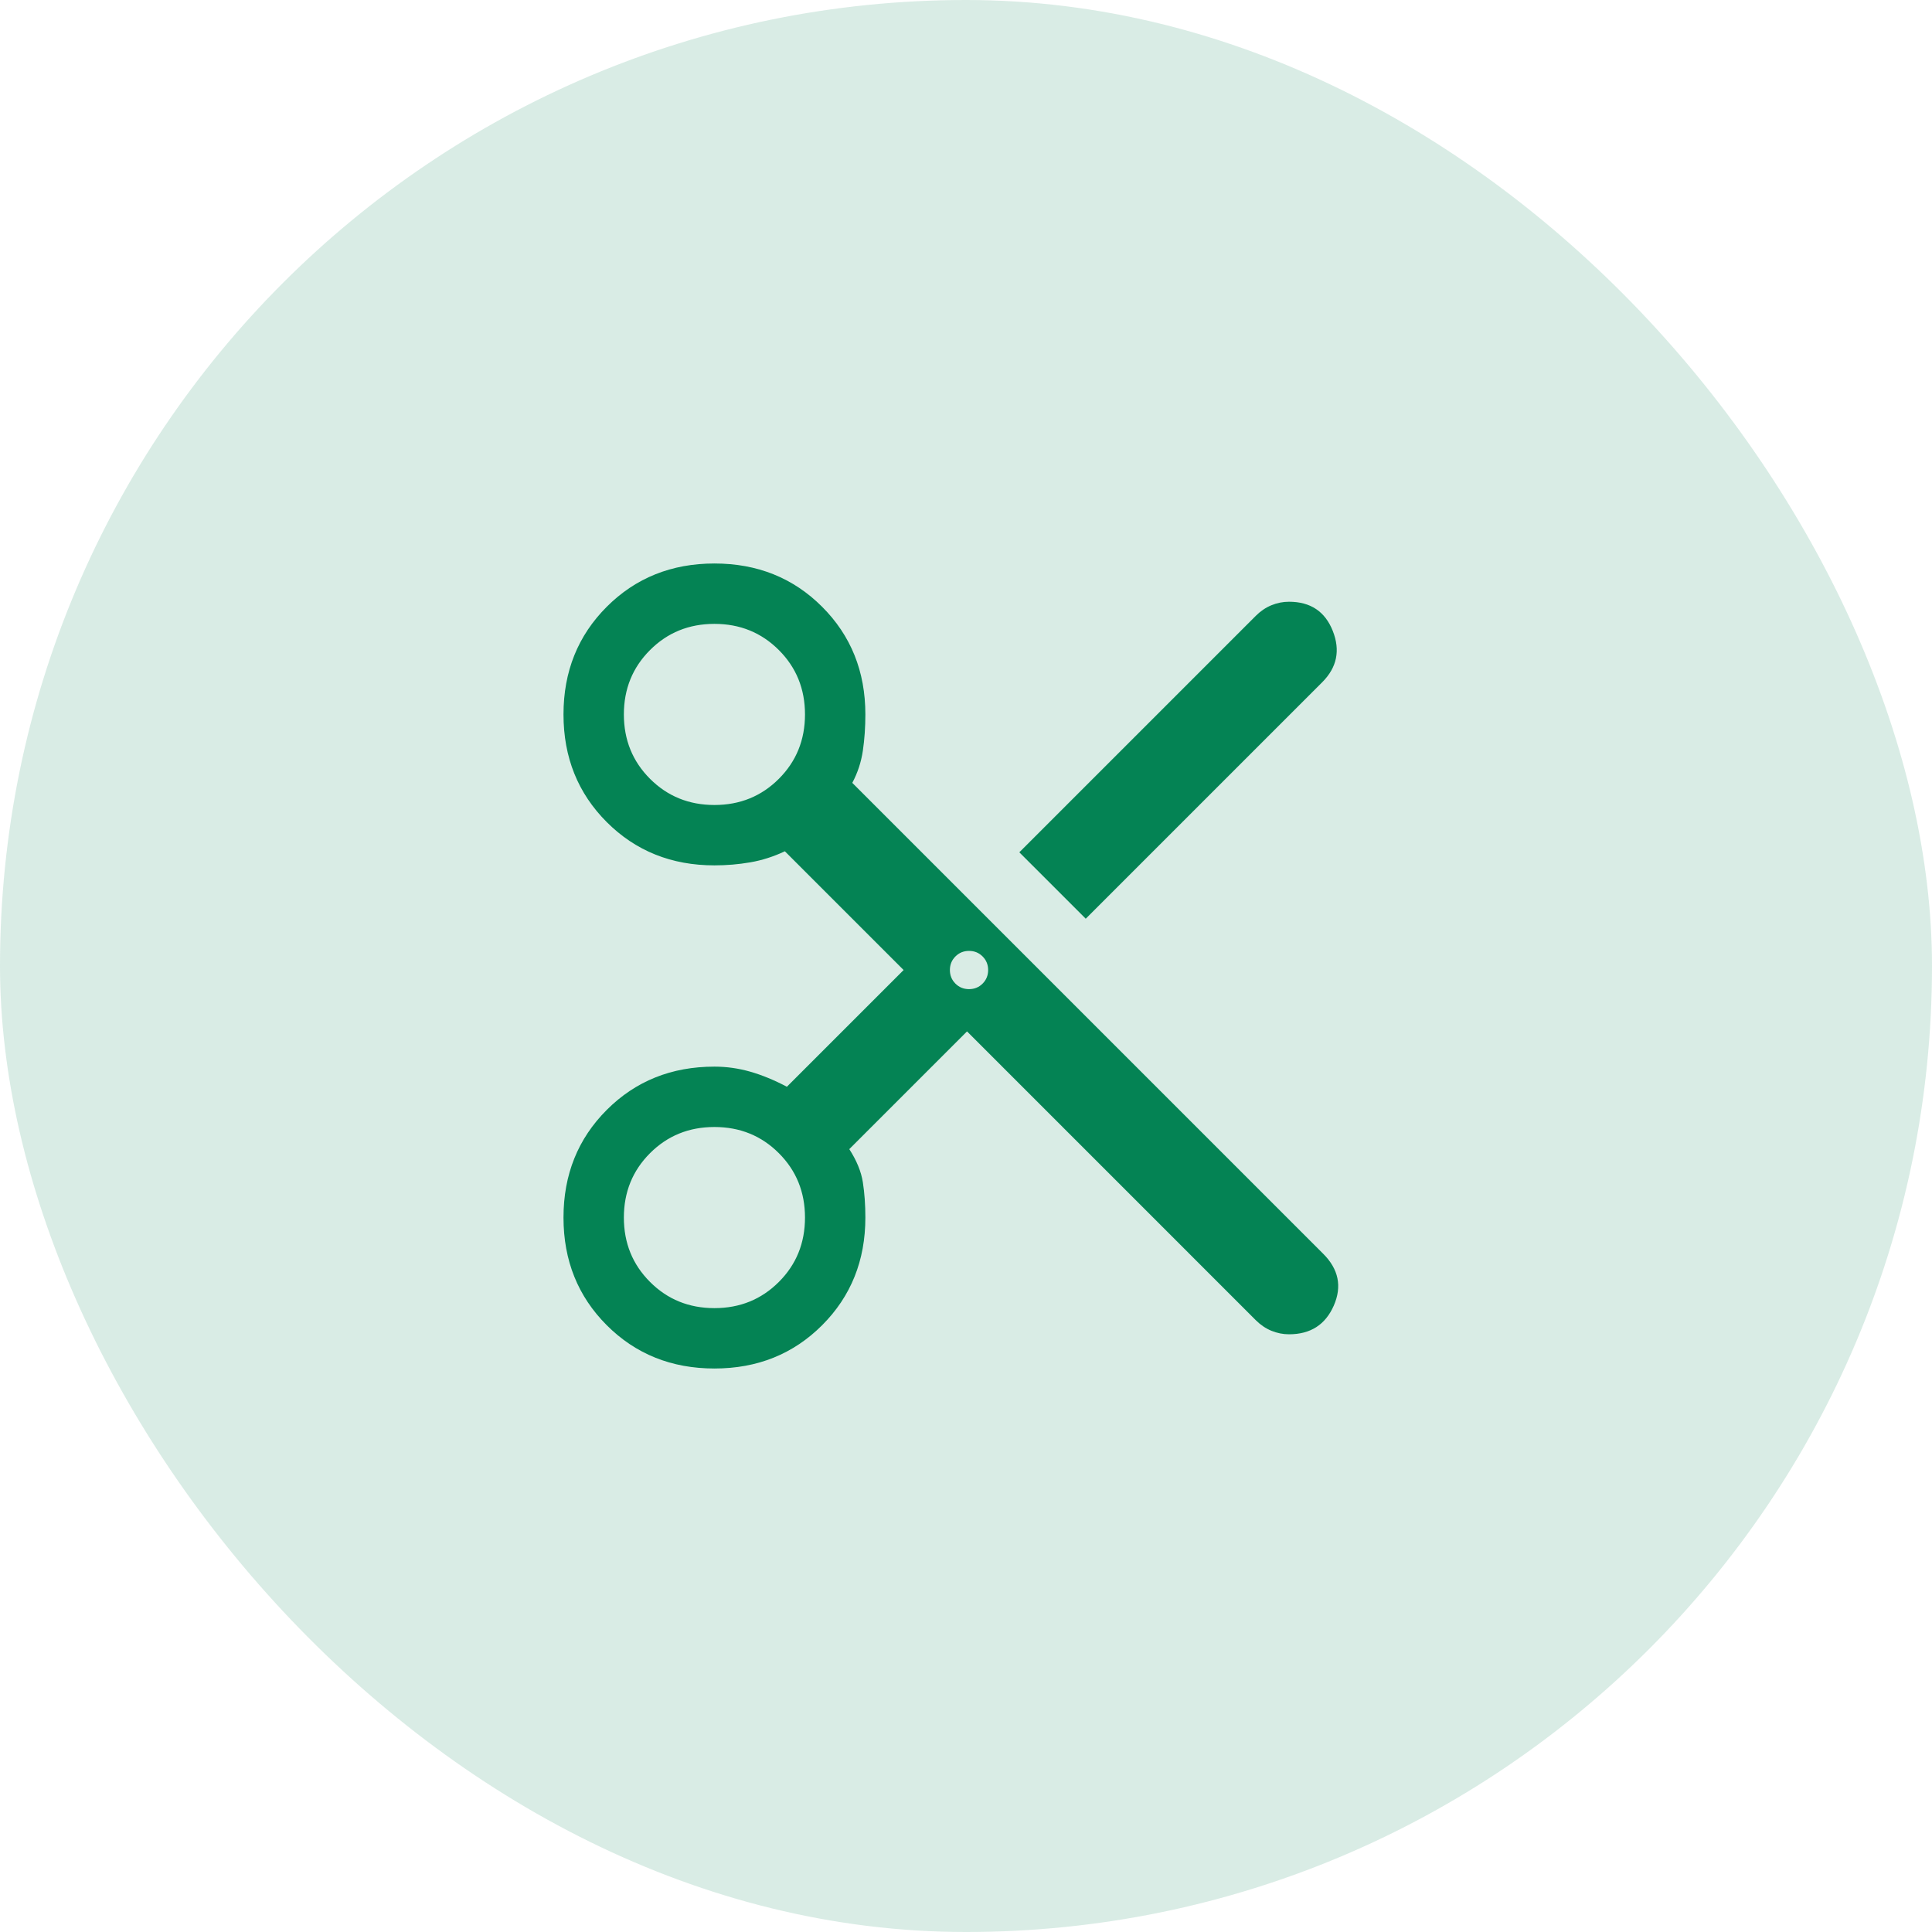
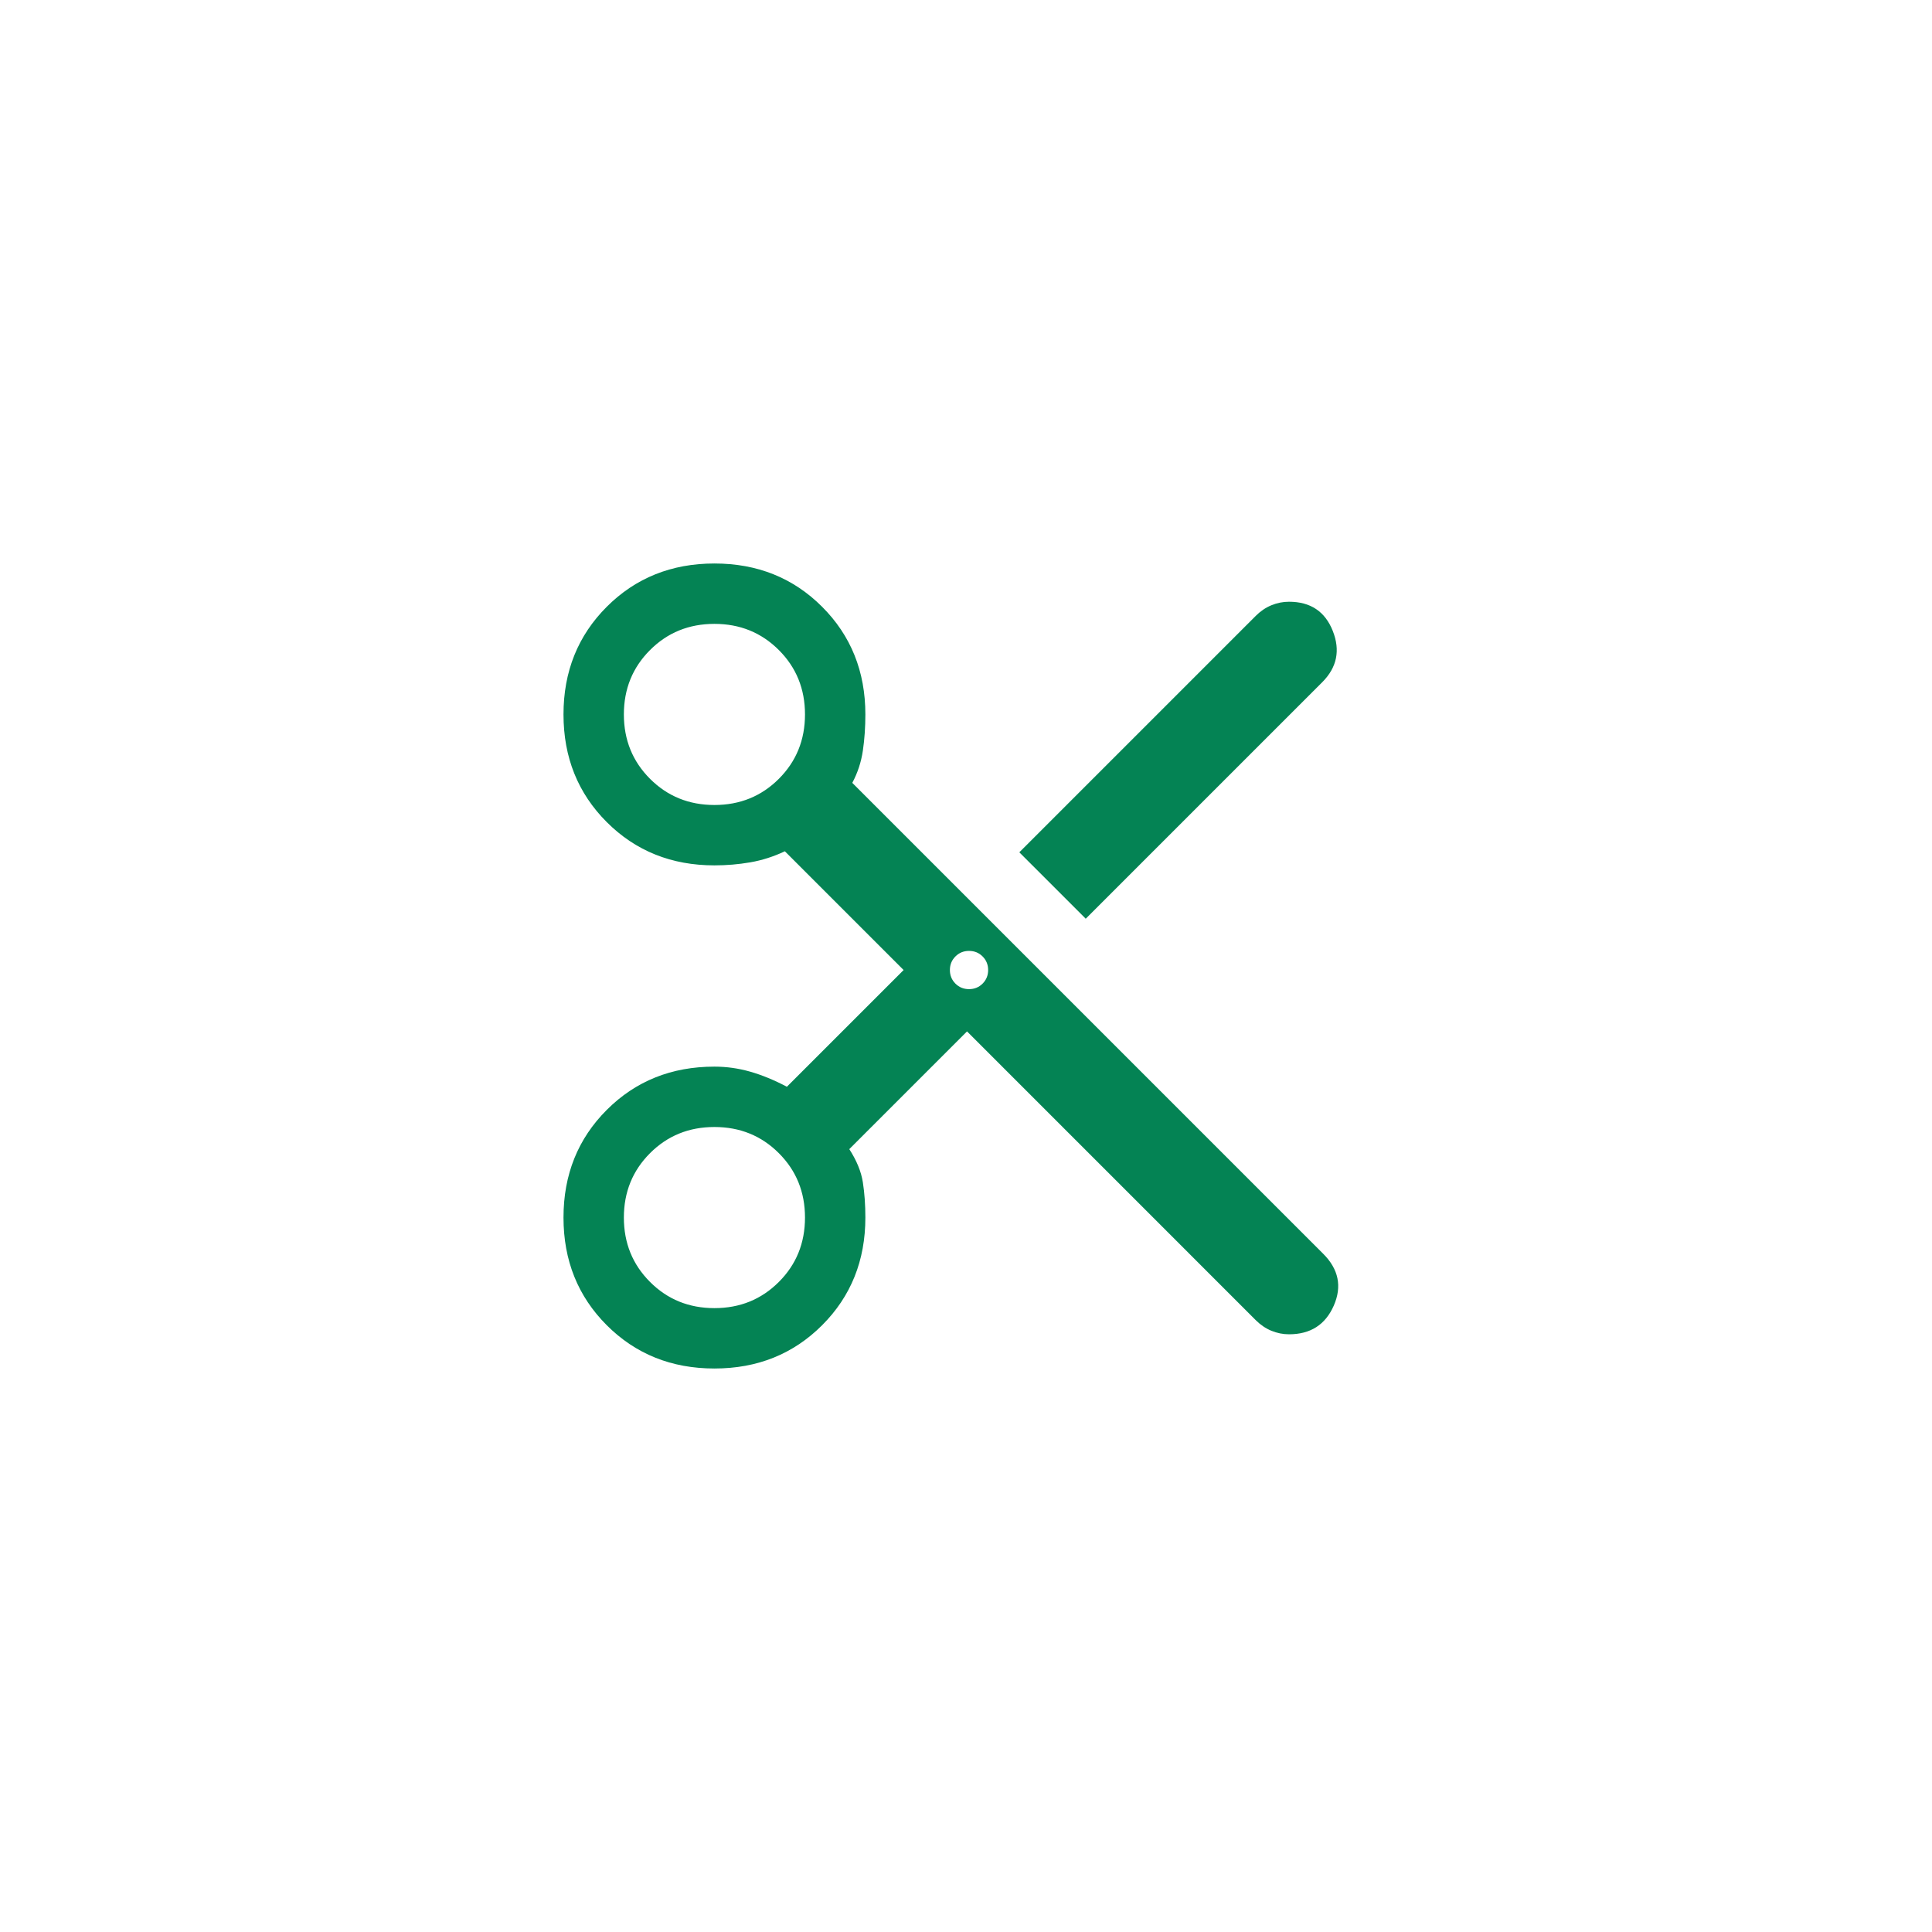
<svg xmlns="http://www.w3.org/2000/svg" width="128" height="128" viewBox="0 0 128 128" fill="none">
-   <rect width="128" height="128" rx="64" fill="#048354" fill-opacity="0.15" />
  <mask id="mask0_633_898" style="mask-type:alpha" maskUnits="userSpaceOnUse" x="32" y="32" width="64" height="64">
    <rect x="32" y="32" width="64" height="64" fill="#D9D9D9" />
  </mask>
  <g mask="url(#mask0_633_898)">
    <path d="M64.067 68.333L56.267 76.133C56.756 76.889 57.056 77.622 57.167 78.333C57.278 79.044 57.333 79.822 57.333 80.667C57.333 83.511 56.378 85.889 54.467 87.8C52.556 89.711 50.178 90.667 47.333 90.667C44.489 90.667 42.111 89.711 40.2 87.8C38.289 85.889 37.333 83.511 37.333 80.667C37.333 77.822 38.289 75.444 40.2 73.533C42.111 71.622 44.489 70.667 47.333 70.667C48.133 70.667 48.922 70.778 49.7 71C50.478 71.222 51.289 71.555 52.133 72L59.867 64.267L52 56.4C51.245 56.755 50.478 57 49.7 57.133C48.922 57.267 48.133 57.333 47.333 57.333C44.489 57.333 42.111 56.378 40.2 54.467C38.289 52.556 37.333 50.178 37.333 47.333C37.333 44.489 38.289 42.111 40.2 40.2C42.111 38.289 44.489 37.333 47.333 37.333C50.178 37.333 52.556 38.289 54.467 40.2C56.378 42.111 57.333 44.489 57.333 47.333C57.333 48.178 57.278 48.978 57.167 49.733C57.056 50.489 56.822 51.2 56.467 51.867L87.667 83.067C88.689 84.089 88.922 85.233 88.367 86.5C87.811 87.767 86.822 88.4 85.4 88.4C85 88.4 84.611 88.322 84.233 88.167C83.856 88.011 83.511 87.778 83.2 87.467L64.067 68.333ZM71.933 60.867L67.533 56.467L83.2 40.8C83.511 40.489 83.856 40.255 84.233 40.1C84.611 39.944 85 39.867 85.4 39.867C86.822 39.867 87.789 40.511 88.3 41.8C88.811 43.089 88.578 44.222 87.6 45.2L71.933 60.867ZM47.333 53.333C49.022 53.333 50.444 52.755 51.6 51.6C52.756 50.444 53.333 49.022 53.333 47.333C53.333 45.644 52.756 44.222 51.6 43.067C50.444 41.911 49.022 41.333 47.333 41.333C45.645 41.333 44.222 41.911 43.067 43.067C41.911 44.222 41.333 45.644 41.333 47.333C41.333 49.022 41.911 50.444 43.067 51.6C44.222 52.755 45.645 53.333 47.333 53.333ZM64.2 65.533C64.556 65.533 64.856 65.411 65.1 65.167C65.344 64.922 65.467 64.622 65.467 64.267C65.467 63.911 65.344 63.611 65.1 63.367C64.856 63.122 64.556 63 64.2 63C63.844 63 63.544 63.122 63.3 63.367C63.056 63.611 62.933 63.911 62.933 64.267C62.933 64.622 63.056 64.922 63.3 65.167C63.544 65.411 63.844 65.533 64.2 65.533ZM47.333 86.667C49.022 86.667 50.444 86.089 51.6 84.933C52.756 83.778 53.333 82.356 53.333 80.667C53.333 78.978 52.756 77.555 51.6 76.4C50.444 75.244 49.022 74.667 47.333 74.667C45.645 74.667 44.222 75.244 43.067 76.4C41.911 77.555 41.333 78.978 41.333 80.667C41.333 82.356 41.911 83.778 43.067 84.933C44.222 86.089 45.645 86.667 47.333 86.667Z" fill="#048354" />
  </g>
</svg>